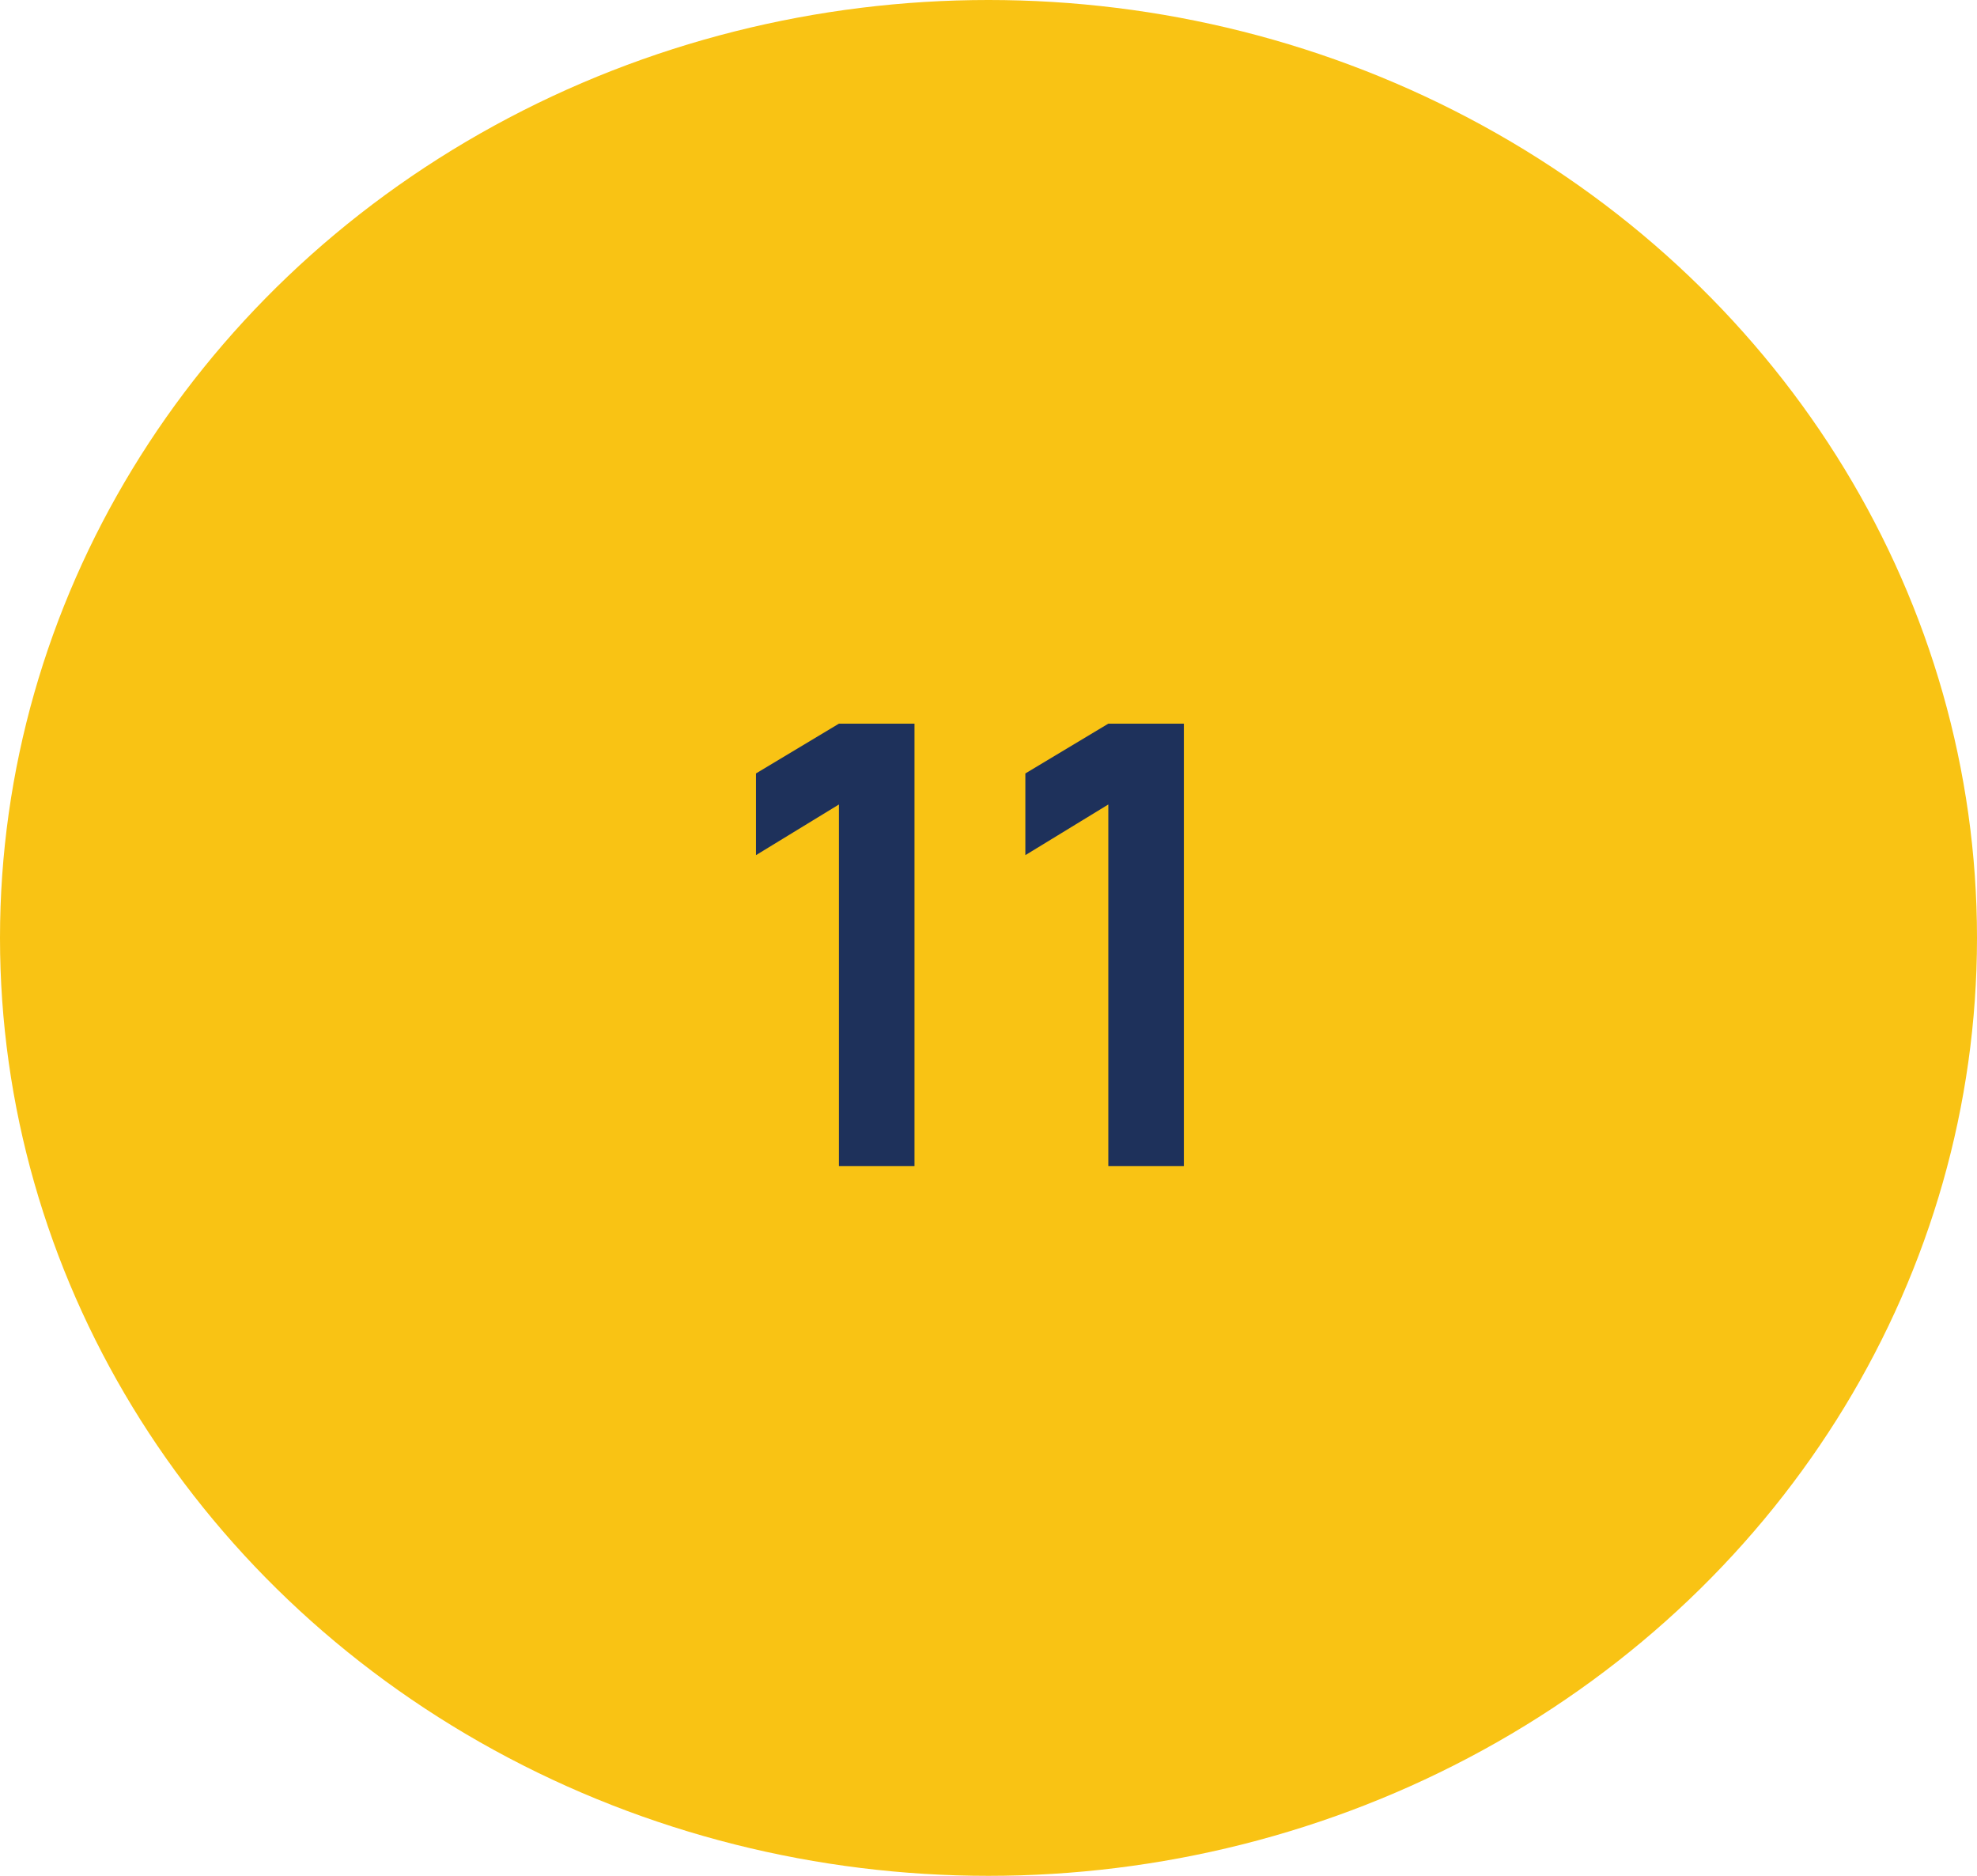
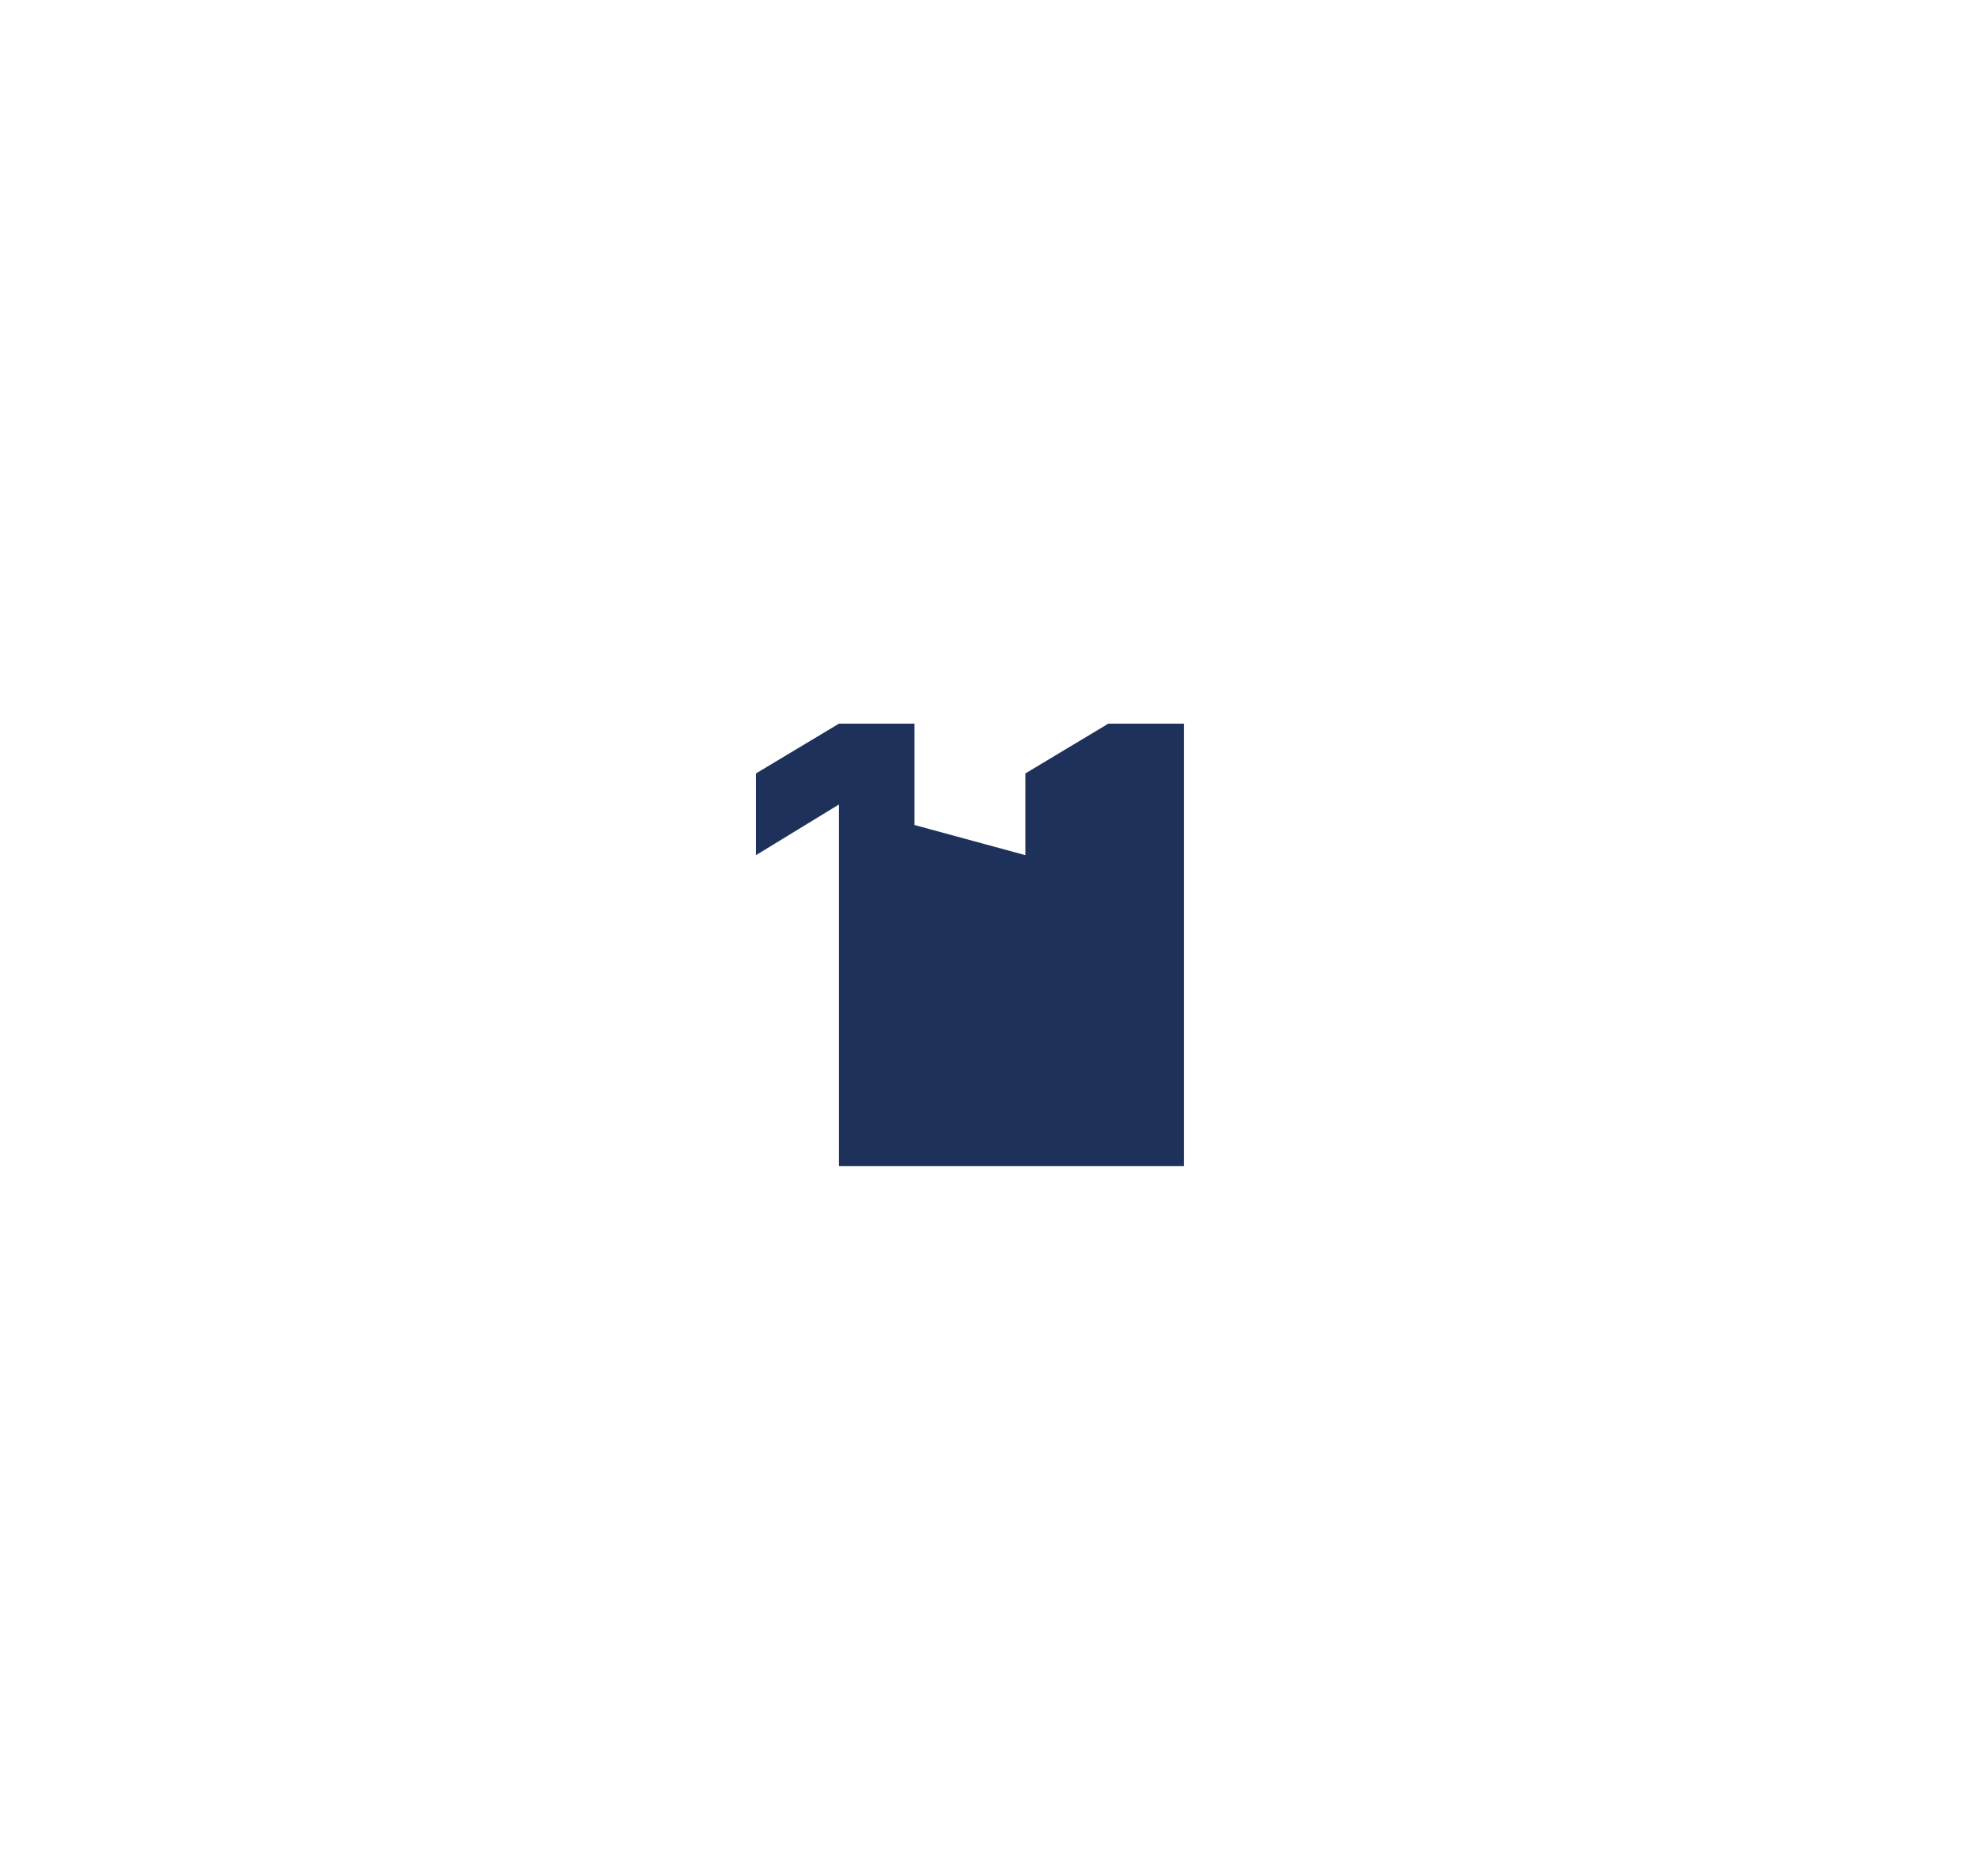
<svg xmlns="http://www.w3.org/2000/svg" width="78" height="74" viewBox="0 0 78 74" fill="none">
-   <ellipse cx="39" cy="37" rx="39" ry="37" fill="#F9C314" />
-   <path d="M33.099 46V31.736L29.826 33.735V30.512L33.099 28.548H36.08V46H33.099ZM43.727 46V31.736L40.454 33.735V30.512L43.727 28.548H46.708V46H43.727Z" fill="#1E315B" />
+   <path d="M33.099 46V31.736L29.826 33.735V30.512L33.099 28.548H36.08V46H33.099ZV31.736L40.454 33.735V30.512L43.727 28.548H46.708V46H43.727Z" fill="#1E315B" />
</svg>